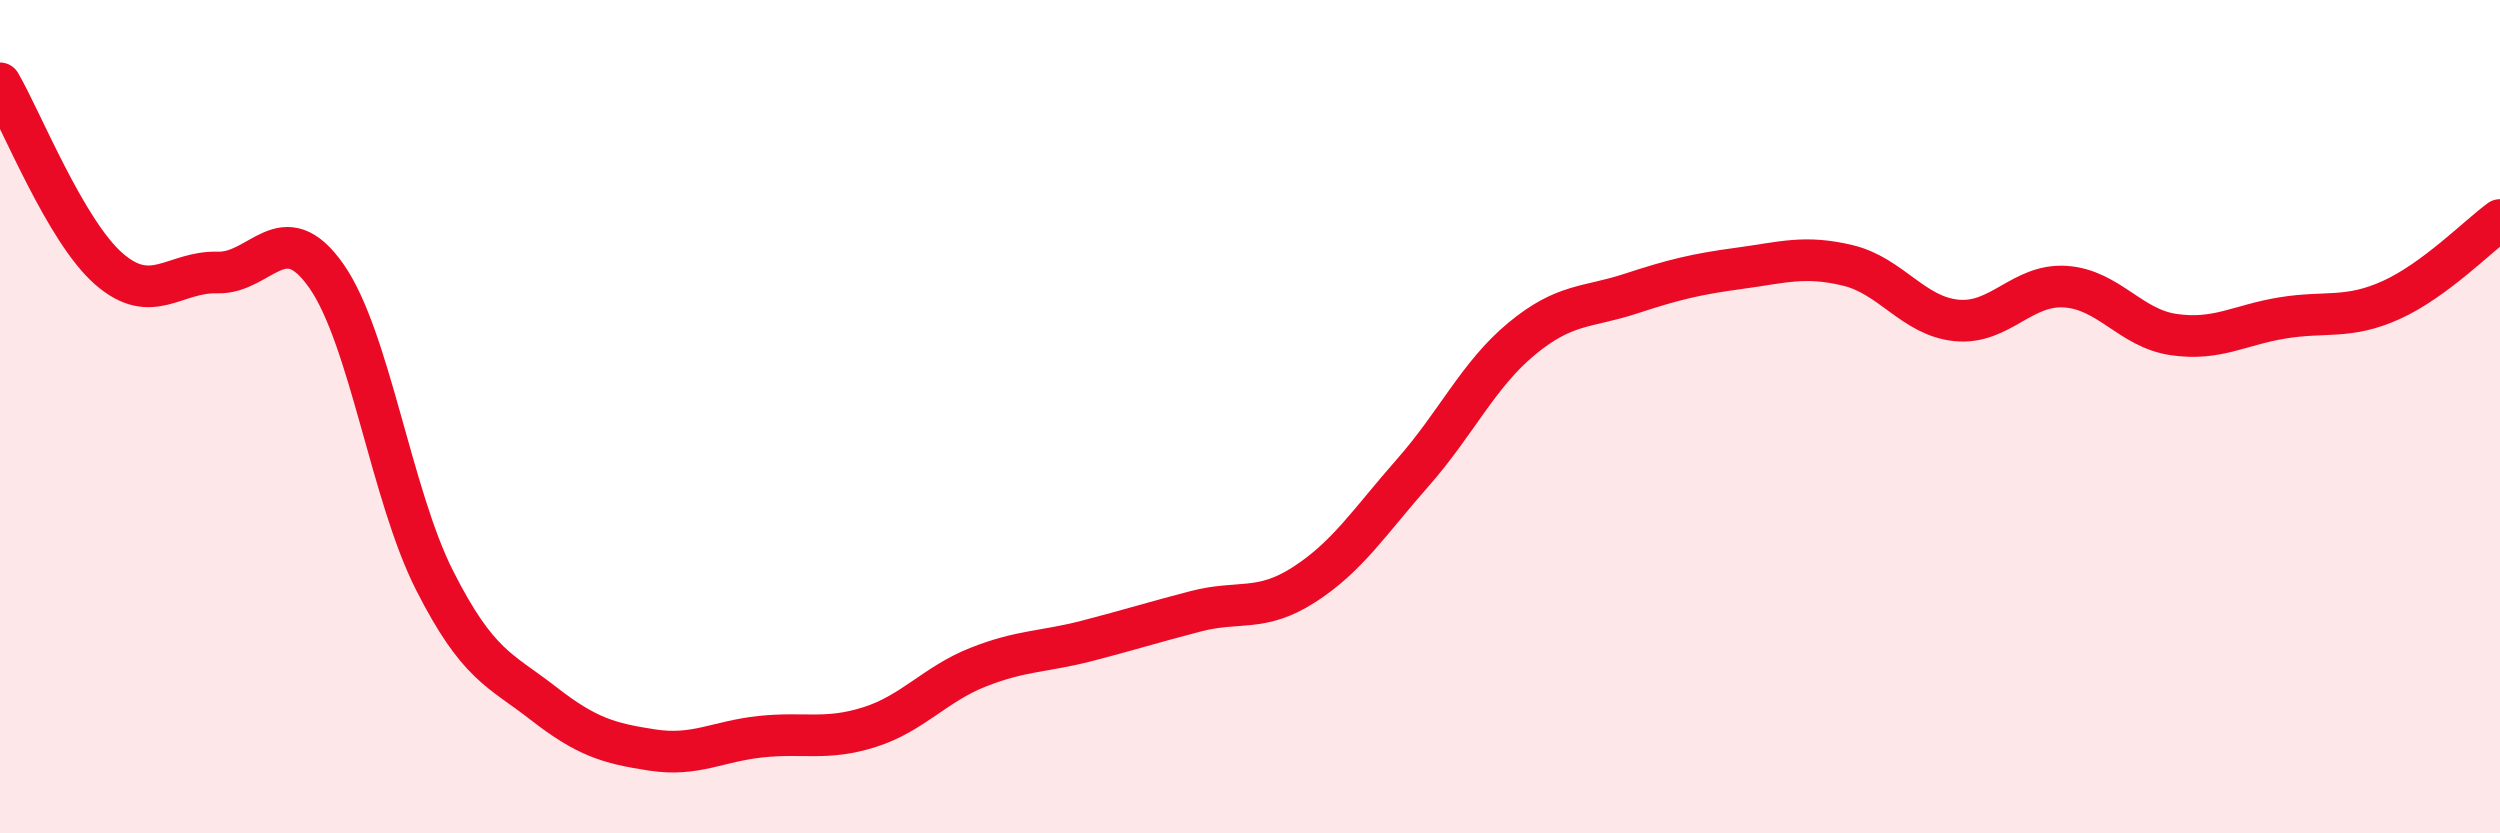
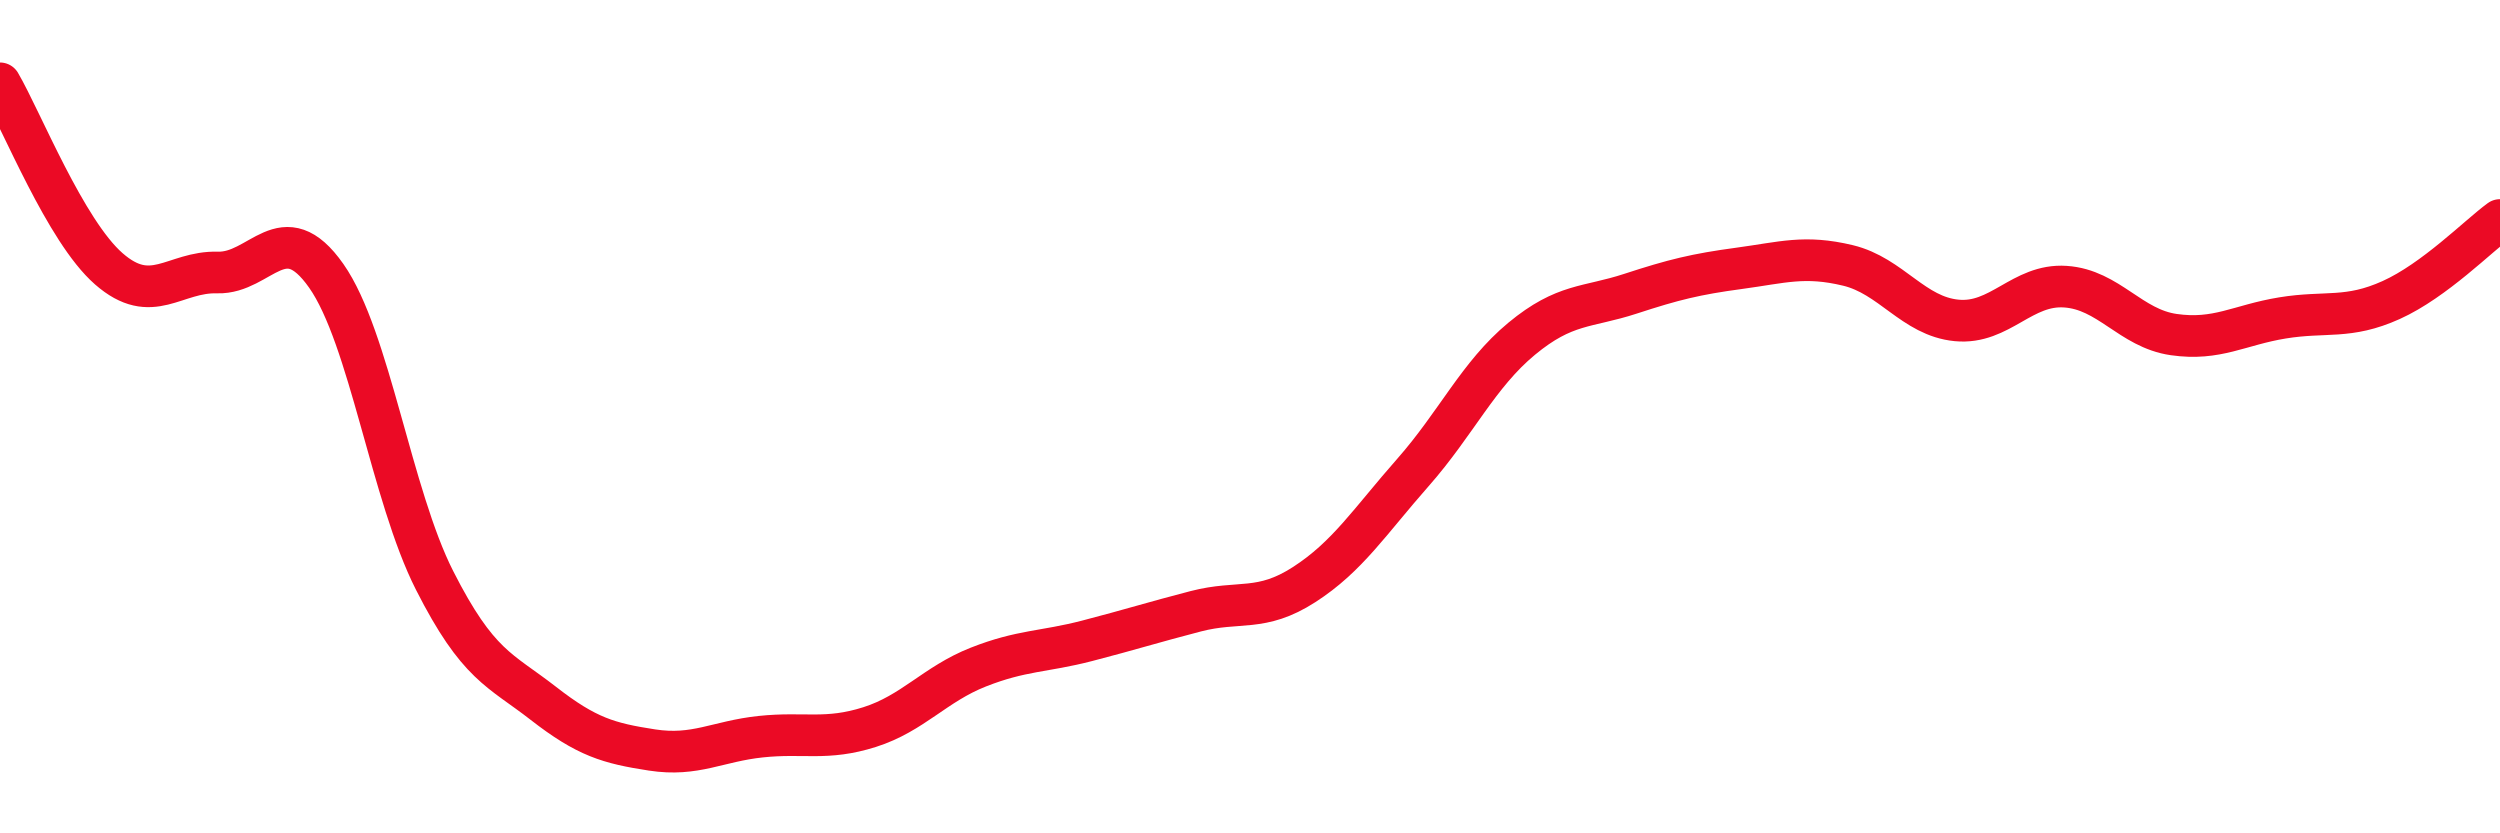
<svg xmlns="http://www.w3.org/2000/svg" width="60" height="20" viewBox="0 0 60 20">
-   <path d="M 0,2 C 0.52,2.89 1.57,5.54 2.61,6.45 C 3.65,7.36 4.18,6.51 5.22,6.54 C 6.26,6.57 6.79,5.14 7.83,6.62 C 8.87,8.1 9.39,11.88 10.43,13.93 C 11.47,15.98 12,16.07 13.04,16.88 C 14.08,17.69 14.61,17.84 15.65,18 C 16.69,18.16 17.22,17.79 18.26,17.68 C 19.3,17.57 19.83,17.78 20.87,17.45 C 21.91,17.12 22.44,16.42 23.48,16.01 C 24.52,15.6 25.05,15.65 26.09,15.38 C 27.13,15.11 27.66,14.94 28.7,14.67 C 29.74,14.4 30.26,14.7 31.3,14.03 C 32.34,13.36 32.87,12.52 33.91,11.34 C 34.95,10.16 35.48,8.99 36.52,8.13 C 37.56,7.27 38.09,7.39 39.13,7.05 C 40.17,6.71 40.7,6.58 41.74,6.44 C 42.78,6.3 43.31,6.12 44.35,6.37 C 45.39,6.62 45.92,7.59 46.96,7.69 C 48,7.79 48.53,6.81 49.57,6.88 C 50.61,6.95 51.13,7.88 52.17,8.03 C 53.21,8.18 53.74,7.8 54.78,7.63 C 55.82,7.46 56.35,7.67 57.39,7.2 C 58.43,6.73 59.48,5.66 60,5.28L60 20L0 20Z" fill="#EB0A25" opacity="0.1" stroke-linecap="round" stroke-linejoin="round" />
  <path d="M 0,2 C 0.52,2.89 1.57,5.54 2.61,6.45 C 3.65,7.36 4.18,6.51 5.22,6.54 C 6.26,6.57 6.79,5.14 7.83,6.62 C 8.87,8.1 9.39,11.88 10.43,13.93 C 11.47,15.98 12,16.07 13.04,16.88 C 14.08,17.69 14.61,17.84 15.65,18 C 16.69,18.16 17.22,17.79 18.26,17.68 C 19.3,17.57 19.83,17.78 20.87,17.45 C 21.91,17.12 22.44,16.42 23.48,16.01 C 24.52,15.6 25.05,15.65 26.09,15.38 C 27.13,15.11 27.66,14.94 28.7,14.67 C 29.74,14.4 30.26,14.7 31.3,14.03 C 32.34,13.36 32.87,12.52 33.91,11.34 C 34.95,10.16 35.48,8.99 36.52,8.13 C 37.56,7.27 38.09,7.39 39.13,7.05 C 40.17,6.71 40.7,6.58 41.74,6.44 C 42.78,6.3 43.31,6.12 44.35,6.37 C 45.39,6.62 45.92,7.59 46.96,7.69 C 48,7.79 48.53,6.81 49.57,6.88 C 50.61,6.95 51.13,7.88 52.17,8.03 C 53.21,8.18 53.74,7.8 54.78,7.63 C 55.82,7.46 56.35,7.67 57.39,7.2 C 58.43,6.73 59.48,5.66 60,5.28" stroke="#EB0A25" stroke-width="1" fill="none" stroke-linecap="round" stroke-linejoin="round" />
</svg>